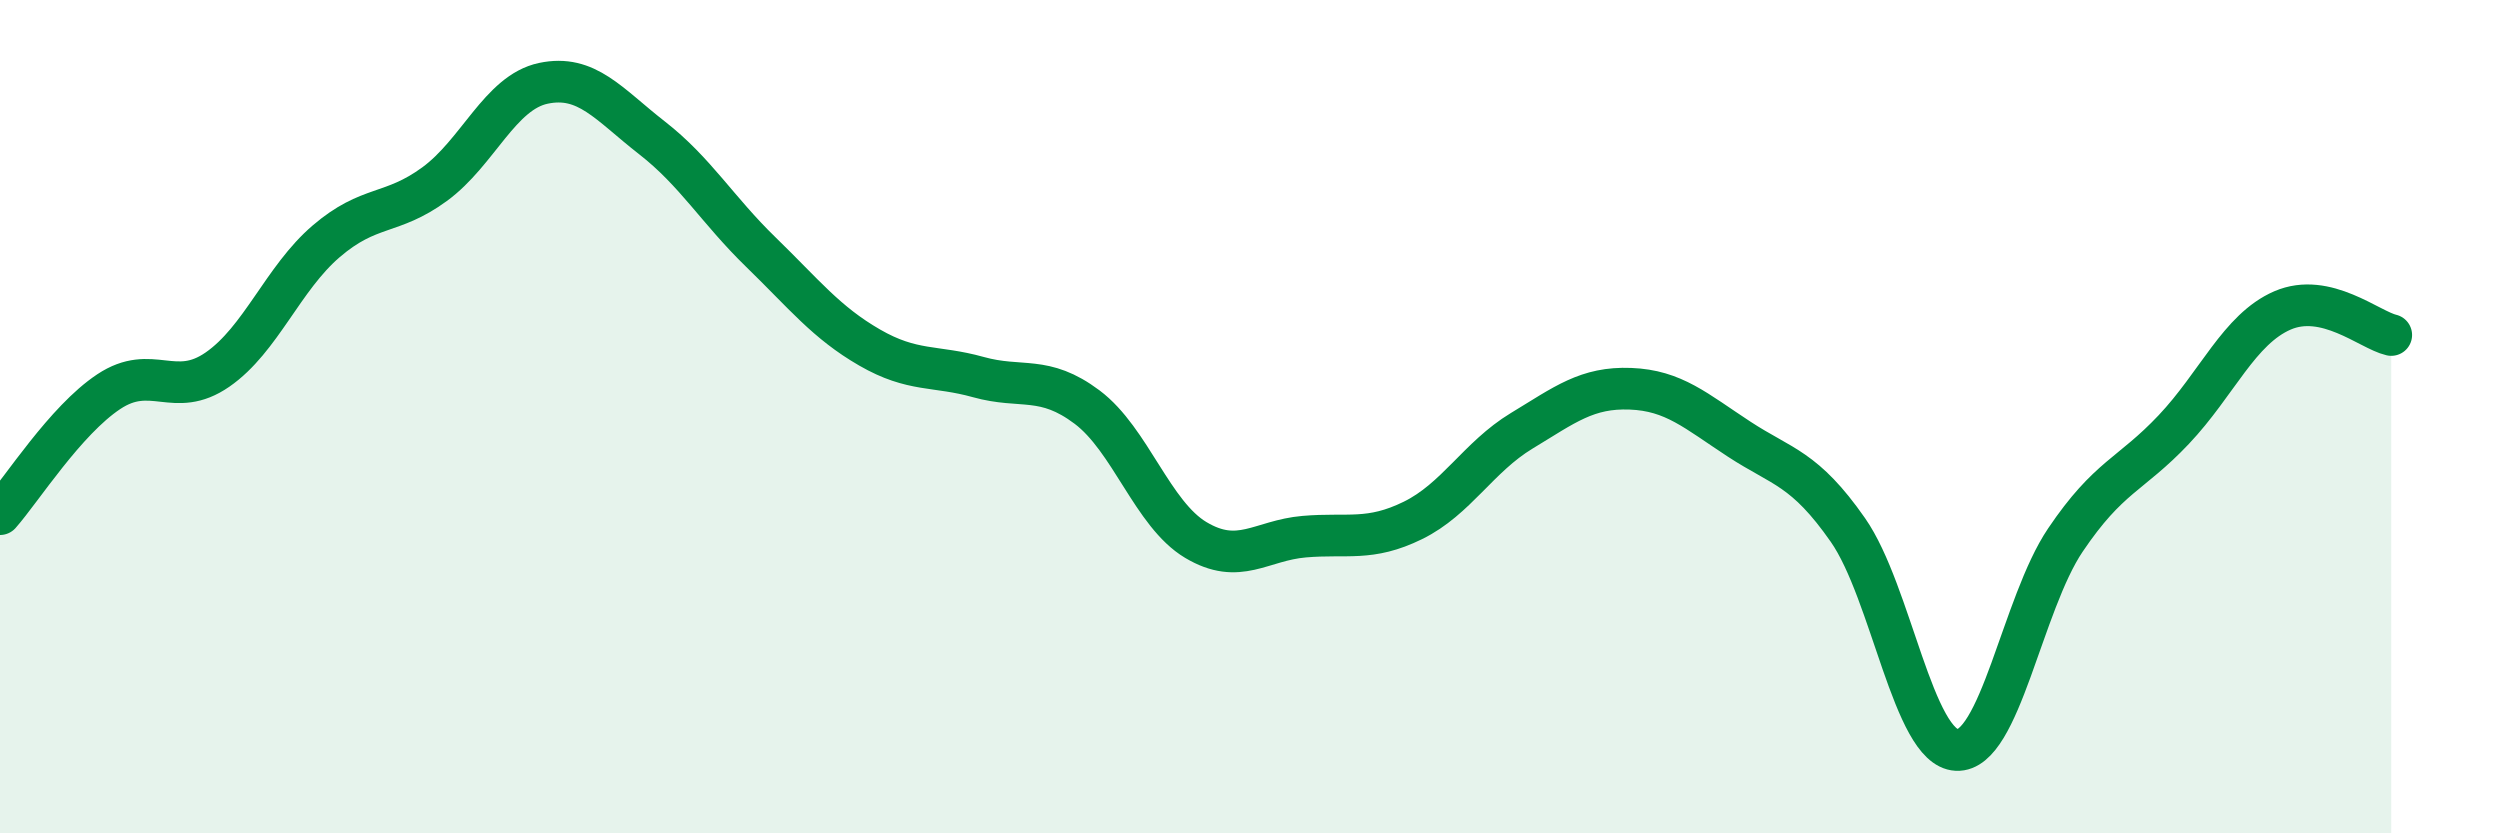
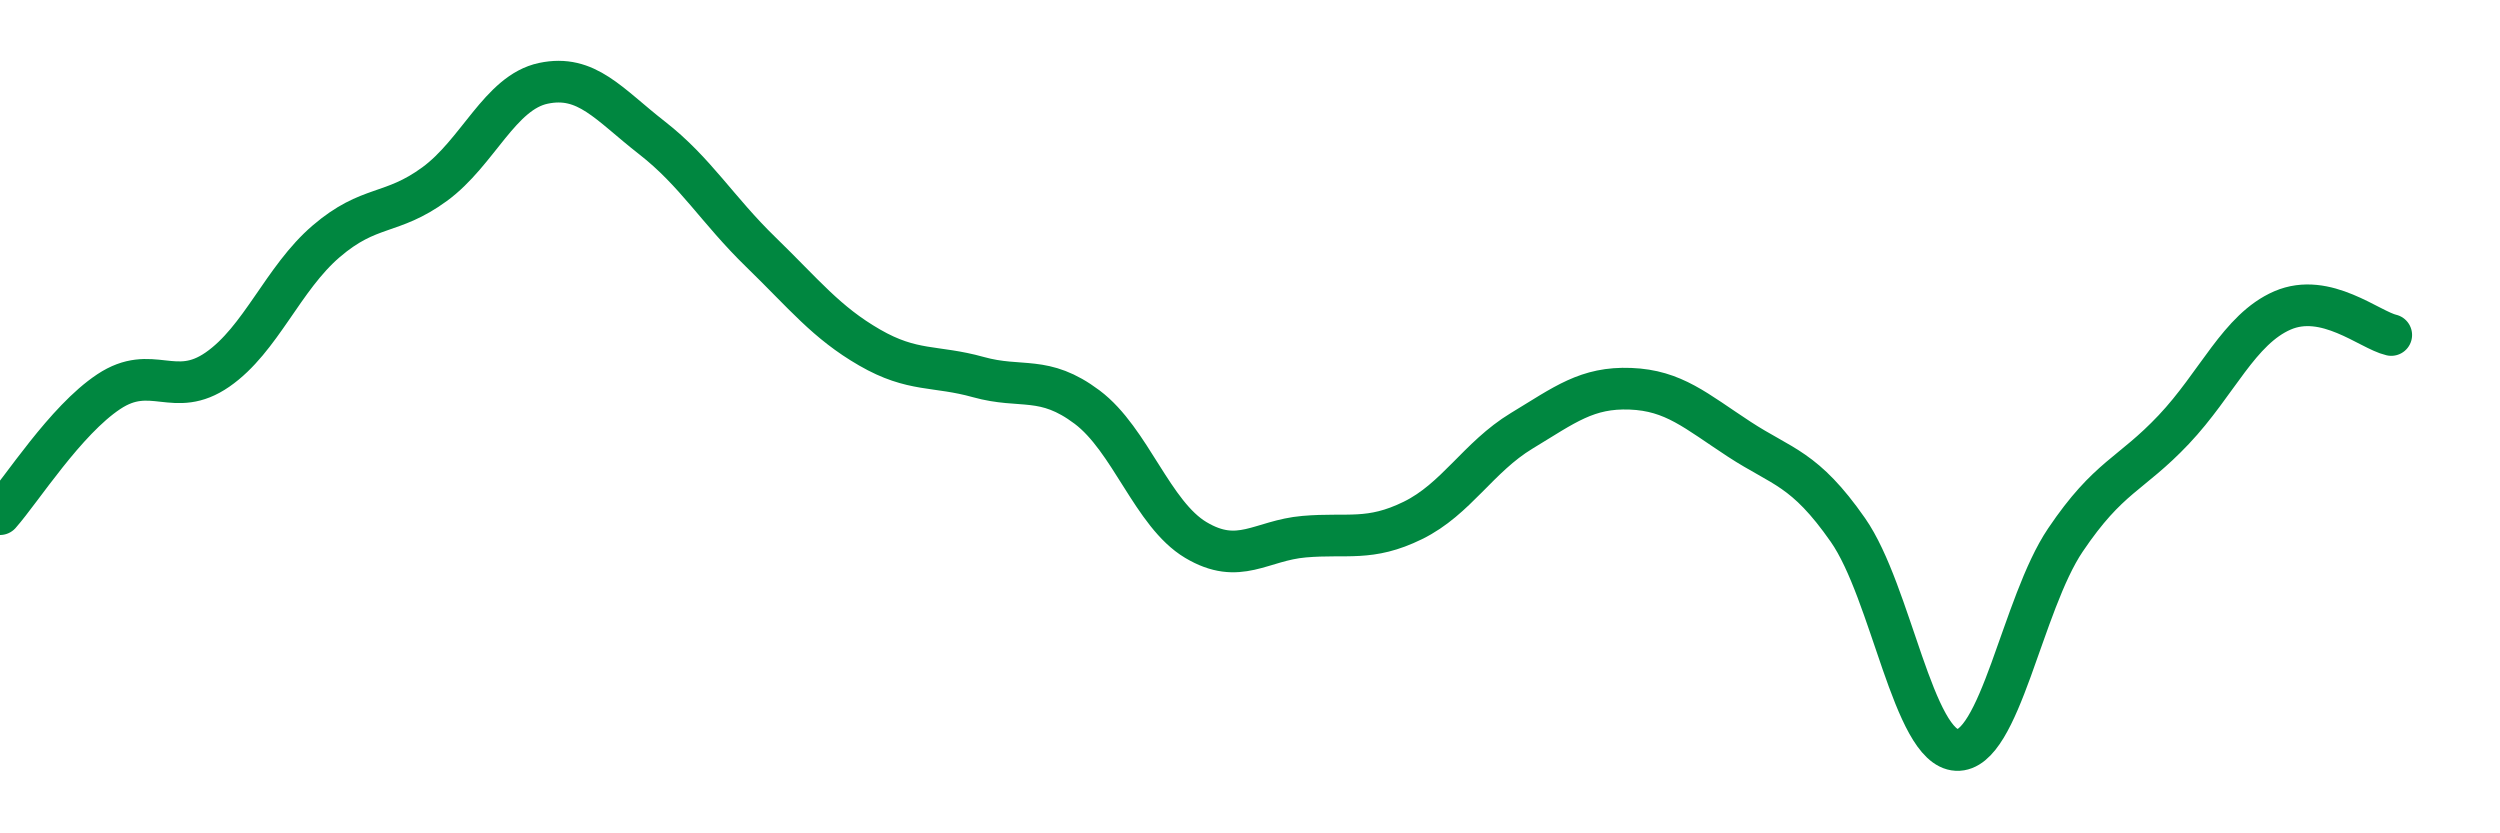
<svg xmlns="http://www.w3.org/2000/svg" width="60" height="20" viewBox="0 0 60 20">
-   <path d="M 0,12.34 C 0.52,11.75 1.57,10.09 2.61,9.4 C 3.65,8.71 4.18,9.59 5.22,8.87 C 6.26,8.15 6.79,6.68 7.83,5.79 C 8.87,4.9 9.39,5.18 10.43,4.42 C 11.47,3.66 12,2.22 13.04,2 C 14.08,1.78 14.61,2.5 15.65,3.31 C 16.69,4.12 17.22,5.04 18.26,6.05 C 19.3,7.06 19.83,7.74 20.87,8.34 C 21.91,8.94 22.44,8.76 23.48,9.05 C 24.52,9.34 25.05,8.99 26.09,9.77 C 27.13,10.55 27.66,12.34 28.7,12.96 C 29.74,13.58 30.26,12.97 31.3,12.88 C 32.34,12.79 32.87,13 33.91,12.49 C 34.95,11.98 35.48,10.97 36.52,10.34 C 37.56,9.71 38.09,9.29 39.13,9.33 C 40.17,9.37 40.7,9.86 41.74,10.54 C 42.78,11.22 43.31,11.23 44.35,12.72 C 45.39,14.21 45.92,17.95 46.96,18 C 48,18.05 48.53,14.5 49.57,12.96 C 50.61,11.42 51.13,11.41 52.17,10.31 C 53.21,9.21 53.74,7.9 54.78,7.45 C 55.82,7 56.87,7.92 57.39,8.04L57.39 20L0 20Z" fill="#008740" opacity="0.1" stroke-linecap="round" stroke-linejoin="round" />
  <path d="M 0,12.34 C 0.52,11.75 1.57,10.09 2.61,9.4 C 3.65,8.71 4.18,9.59 5.22,8.87 C 6.26,8.15 6.79,6.68 7.83,5.79 C 8.87,4.9 9.39,5.18 10.43,4.42 C 11.47,3.66 12,2.22 13.04,2 C 14.08,1.78 14.61,2.5 15.65,3.31 C 16.69,4.12 17.22,5.04 18.26,6.05 C 19.3,7.06 19.83,7.74 20.87,8.34 C 21.91,8.94 22.44,8.76 23.48,9.05 C 24.52,9.34 25.05,8.99 26.09,9.77 C 27.13,10.55 27.66,12.34 28.7,12.96 C 29.74,13.58 30.26,12.97 31.3,12.88 C 32.34,12.79 32.87,13 33.91,12.49 C 34.95,11.98 35.48,10.97 36.52,10.34 C 37.56,9.71 38.09,9.29 39.13,9.33 C 40.17,9.37 40.7,9.86 41.74,10.54 C 42.78,11.22 43.31,11.23 44.35,12.72 C 45.39,14.21 45.92,17.95 46.96,18 C 48,18.05 48.53,14.5 49.57,12.96 C 50.61,11.42 51.13,11.41 52.17,10.31 C 53.21,9.21 53.74,7.9 54.78,7.45 C 55.82,7 56.87,7.92 57.39,8.04" stroke="#008740" stroke-width="1" fill="none" stroke-linecap="round" stroke-linejoin="round" />
</svg>